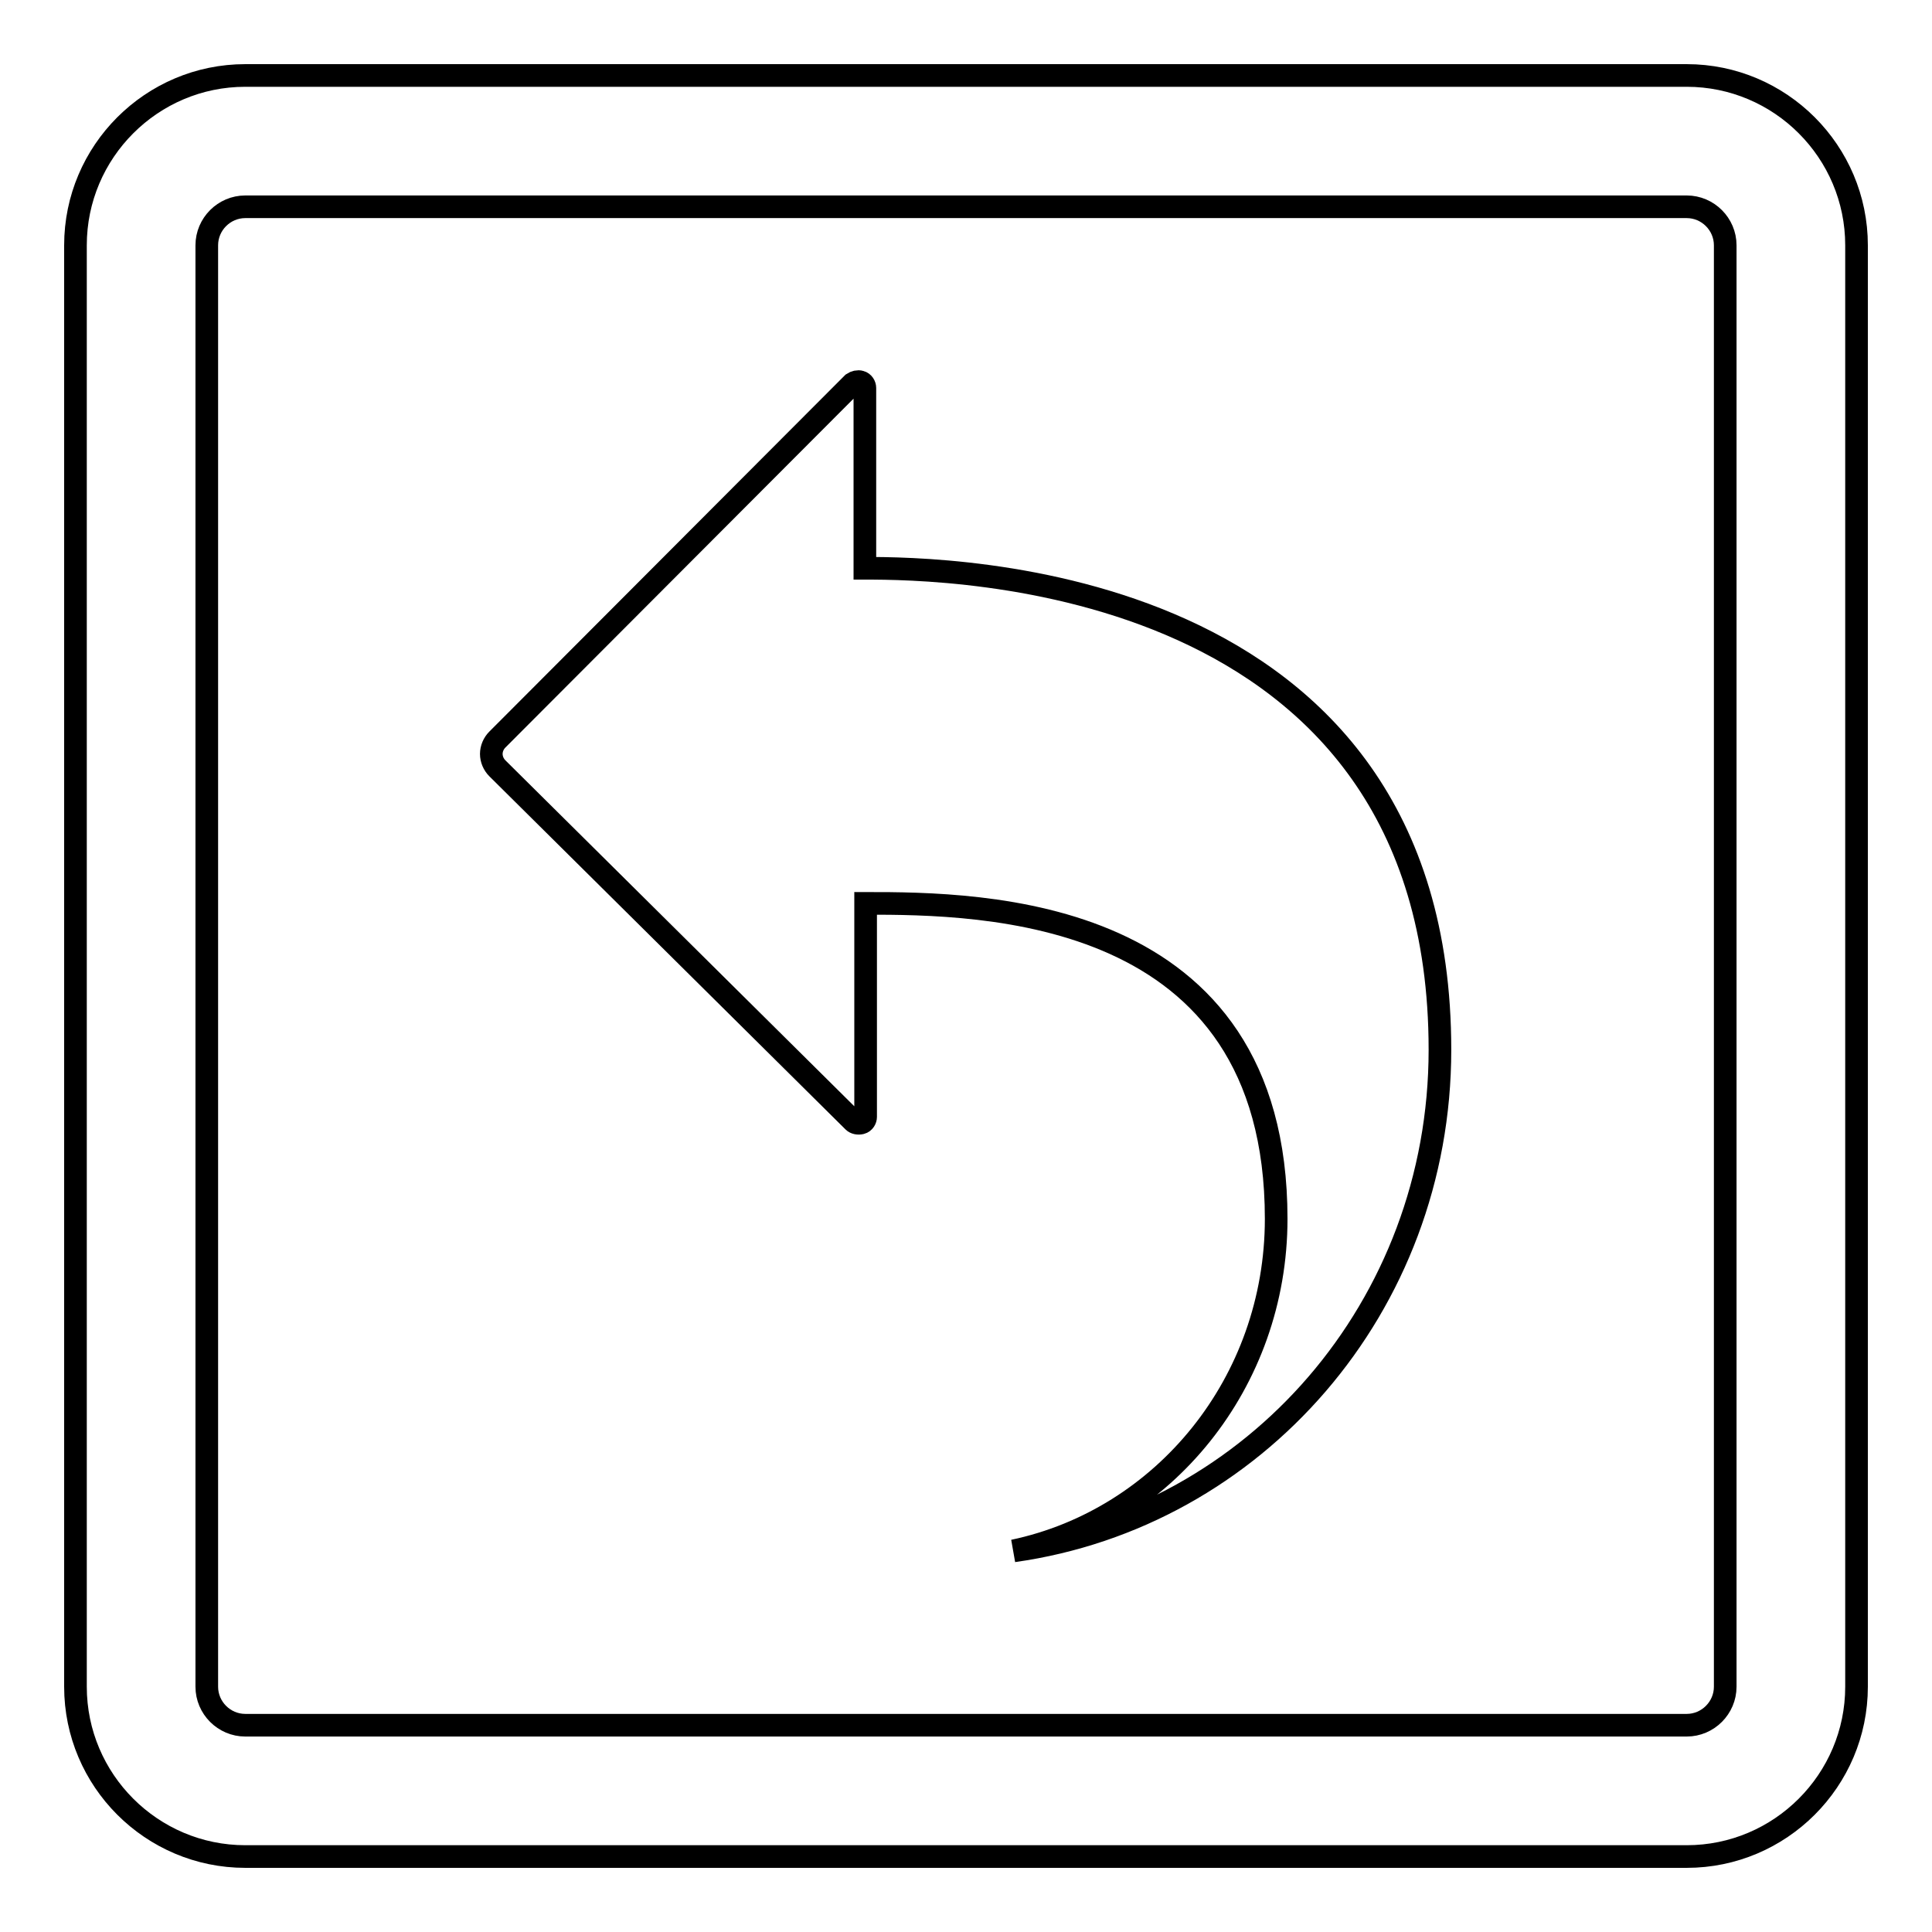
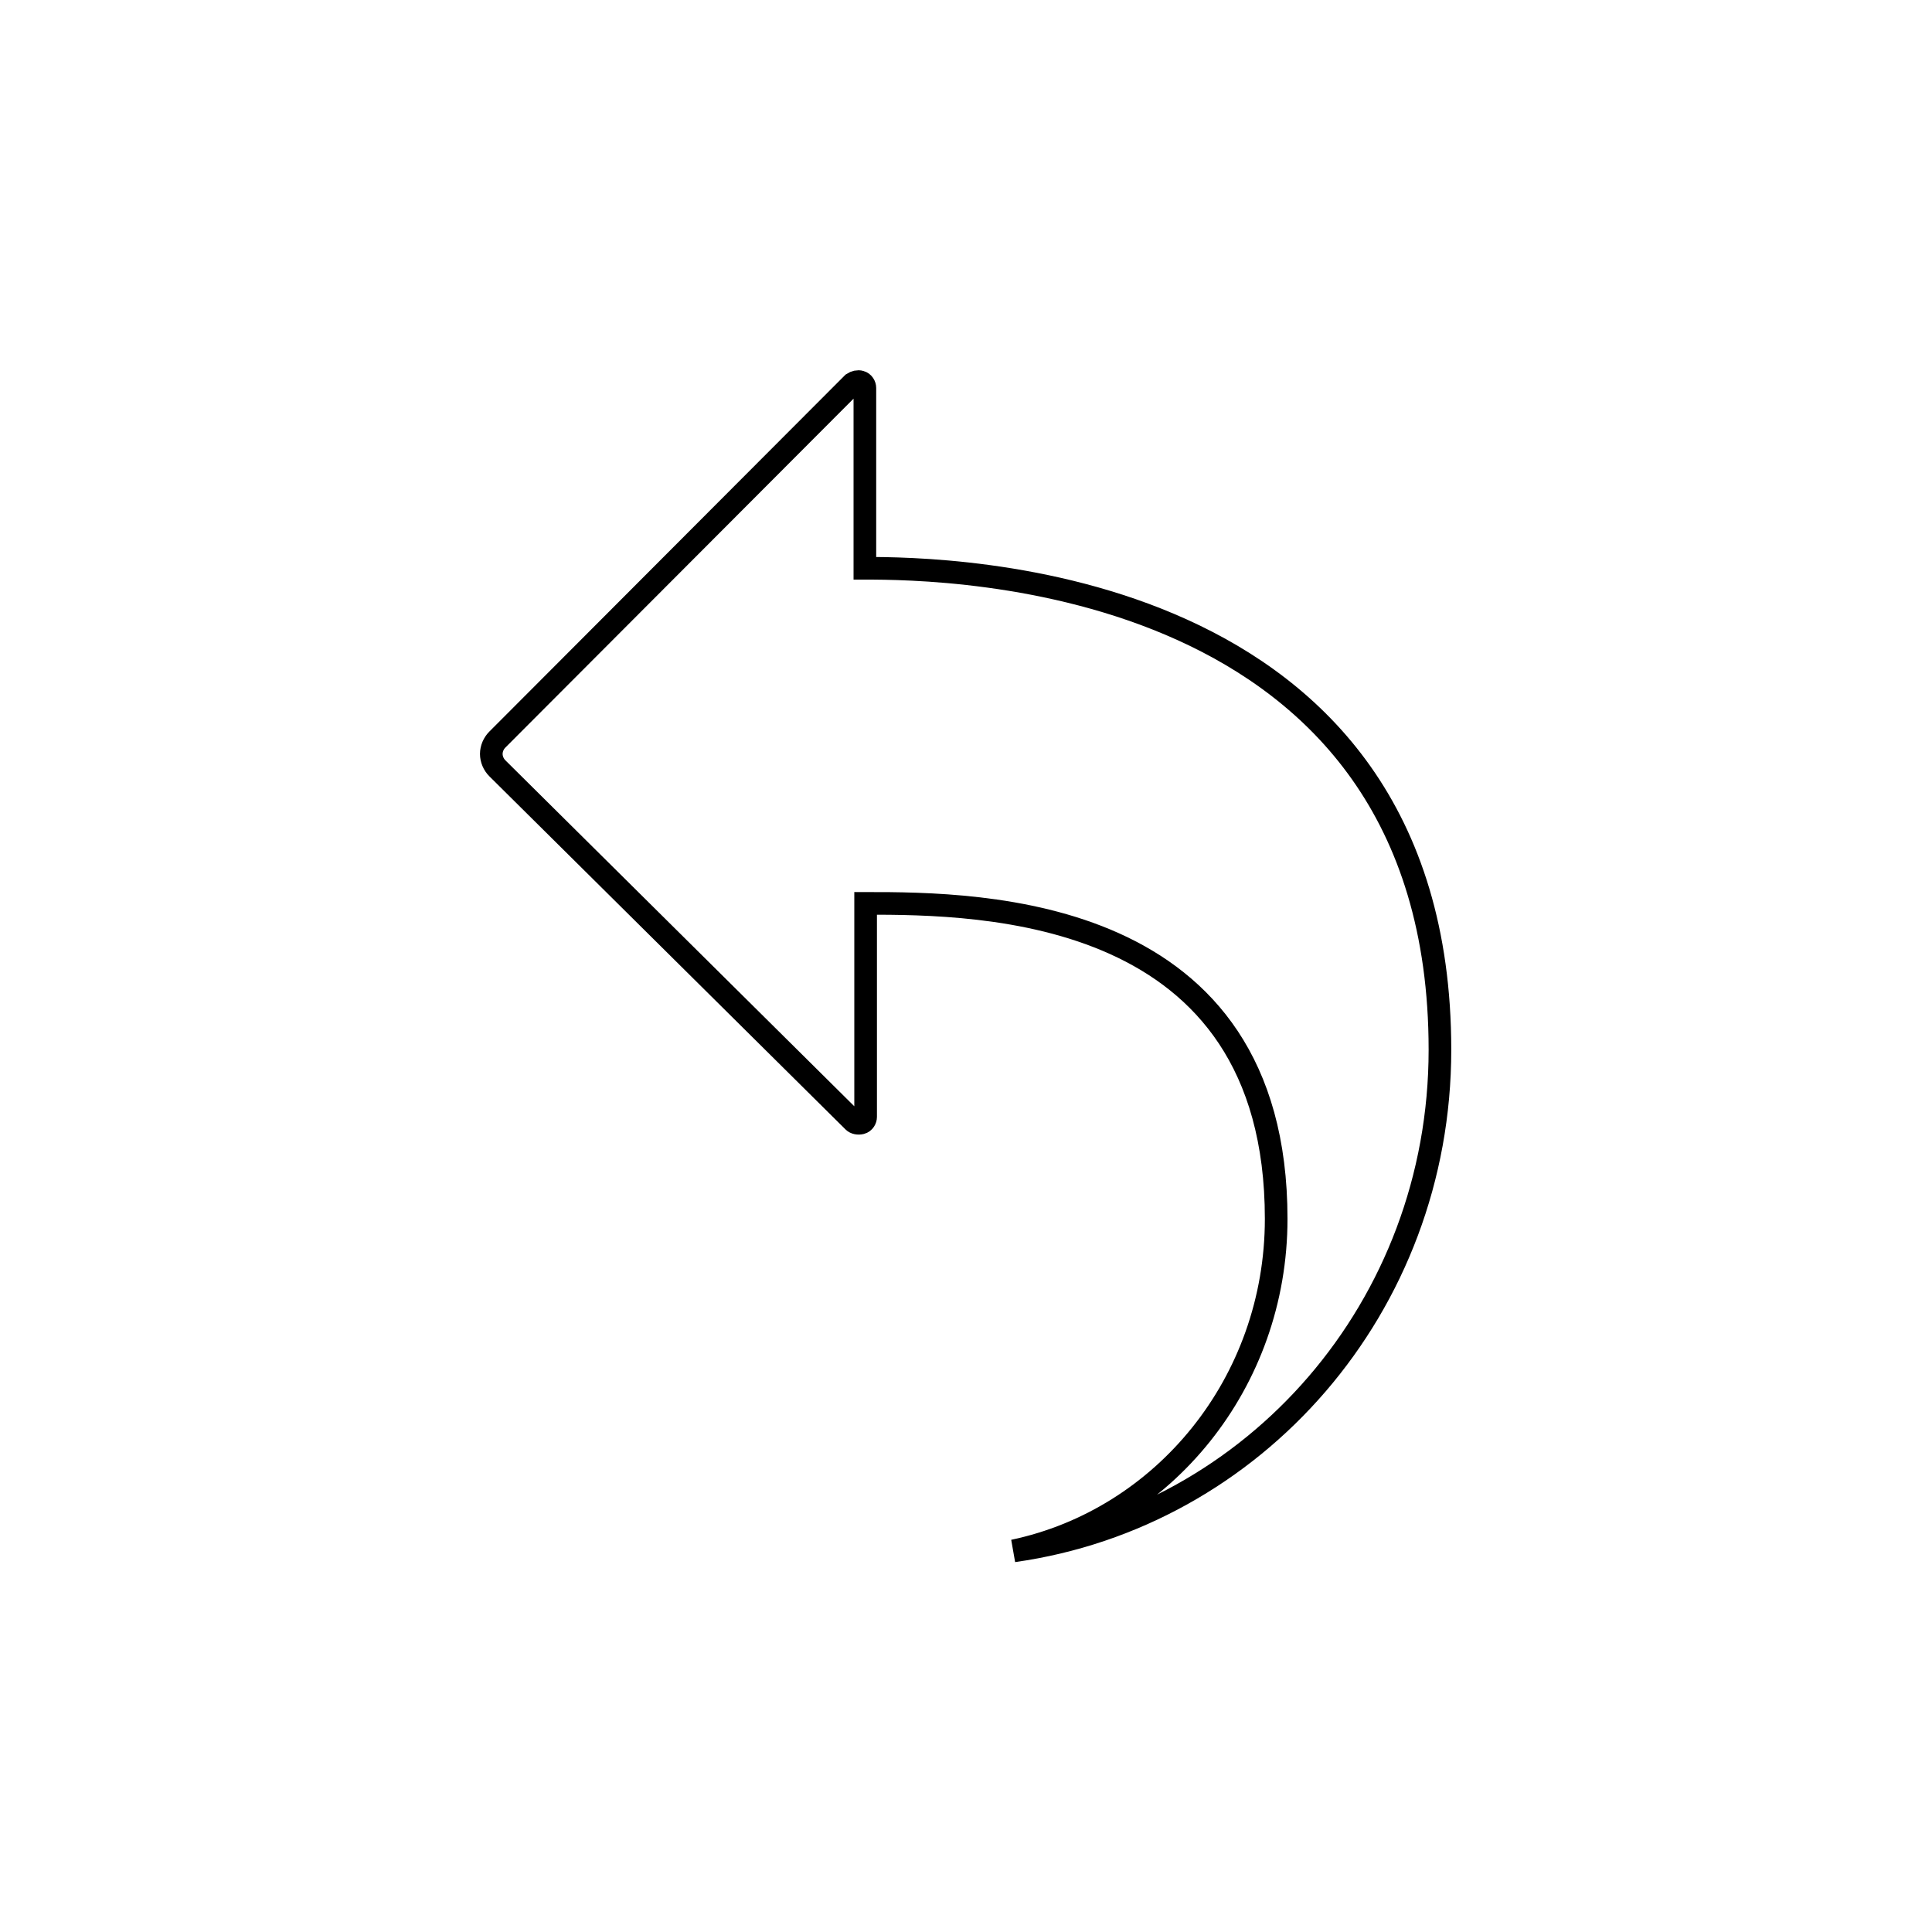
<svg xmlns="http://www.w3.org/2000/svg" version="1.1" x="0px" y="0px" viewBox="0 0 256 256" enable-background="new 0 0 256 256" xml:space="preserve">
  <g>
    <g>
-       <path stroke-width="3" fill-opacity="0" stroke="#000000" d="M223.5,246h-191C20.1,246,10,235.9,10,223.5v-191C10,20.1,20.1,10,32.5,10h191c12.4,0,22.5,10.1,22.5,22.5v191C246,235.9,235.9,246,223.5,246z M32.5,27.4c-2.8,0-5.1,2.3-5.1,5.1v191c0,2.8,2.3,5.1,5.1,5.1h191c2.8,0,5.1-2.3,5.1-5.1v-191c0-2.8-2.3-5.1-5.1-5.1H32.5z" />
      <path stroke-width="3" fill-opacity="0" stroke="#000000" d="M65.9,98c-0.5,0.5-0.8,1.2-0.8,1.9c0,0.7,0.3,1.4,0.8,1.9l47.2,46.8c0.2,0.2,0.6,0.3,1,0.2c0.4-0.1,0.6-0.5,0.6-0.8v-28.3c15.4,0,54.4,0.3,54.4,41.8c0,21.7-14.9,39.8-34.8,44c31.9-4.5,56.5-32.3,56.5-66.4c0-63.3-65.6-63.8-76.2-63.8V51.4c0-0.3-0.2-0.7-0.6-0.8c-0.3-0.1-0.7,0-1,0.2L65.9,98L65.9,98z" />
    </g>
  </g>
</svg>